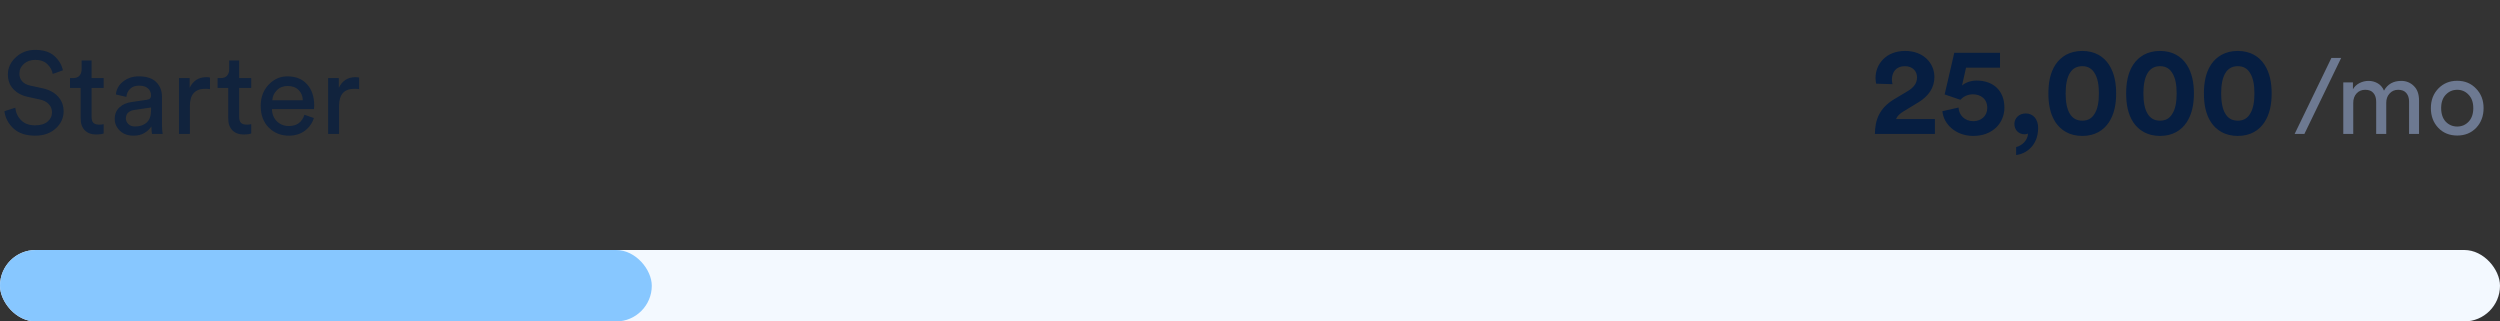
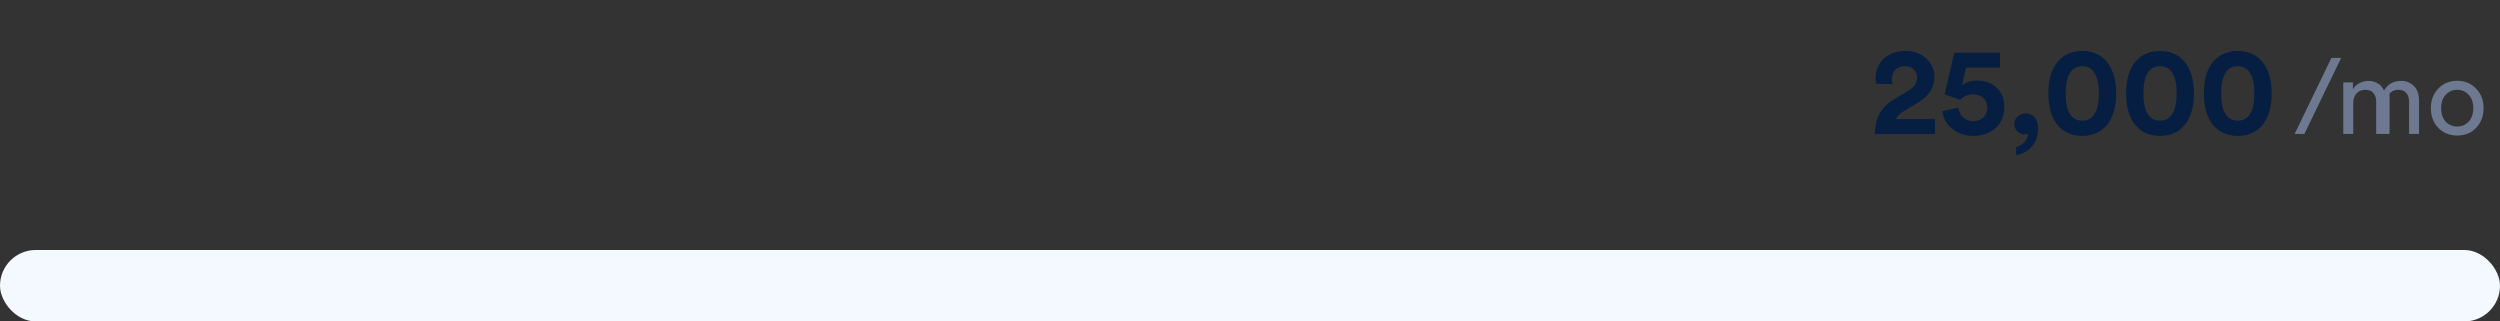
<svg xmlns="http://www.w3.org/2000/svg" width="280" height="36" viewBox="0 0 280 36" fill="none">
  <rect x="0" y="0" width="280" height="36" fill="#333333" stroke="none" />
  <path d="M211.963 9.428C211.921 9.274 211.893 9.092 211.893 8.924C211.893 8.07 212.369 7.412 213.335 7.412C214.245 7.412 214.707 8 214.707 8.658C214.707 9.288 214.399 9.764 213.629 10.226L212.131 11.122C210.507 12.102 210.003 13.404 209.989 15H216.709V13.334H212.355C212.495 12.984 212.789 12.732 213.139 12.508L214.889 11.444C216.009 10.758 216.653 9.806 216.653 8.63C216.653 7.048 215.407 5.704 213.377 5.704C211.263 5.704 210.059 7.146 210.059 8.742C210.059 8.966 210.101 9.246 210.129 9.372L211.963 9.428ZM217.549 12.452C217.661 13.88 219.033 15.224 221.007 15.224C223.191 15.224 224.493 13.754 224.493 12.06C224.493 10.114 223.205 9.022 221.385 9.022C220.783 9.022 220.139 9.218 219.747 9.582L220.195 7.58H224.003V5.914H218.879L217.801 10.576C217.997 10.632 219.383 11.108 219.565 11.178C219.859 10.842 220.349 10.562 220.965 10.562C221.805 10.562 222.575 11.052 222.575 12.088C222.575 12.998 221.875 13.572 221.007 13.572C220.041 13.572 219.397 12.886 219.355 12.046L217.549 12.452ZM225.612 13.88C225.612 14.552 226.088 15.042 226.774 15.042C226.928 15.042 227.082 15 227.138 14.958C227.11 15.728 226.438 16.33 225.808 16.47V17.366C226.844 17.24 228.272 16.372 228.272 14.314C228.272 13.404 227.754 12.704 226.886 12.704C226.158 12.704 225.612 13.208 225.612 13.88ZM231.352 10.464C231.352 9.512 231.492 8.7 231.842 8.154C232.122 7.706 232.556 7.412 233.214 7.412C233.886 7.412 234.292 7.706 234.572 8.154C234.936 8.7 235.076 9.512 235.076 10.464C235.076 11.416 234.936 12.228 234.572 12.774C234.292 13.222 233.886 13.516 233.214 13.516C232.556 13.516 232.122 13.222 231.842 12.774C231.492 12.228 231.352 11.416 231.352 10.464ZM229.42 10.464C229.42 11.626 229.602 12.76 230.218 13.698C230.82 14.594 231.8 15.224 233.214 15.224C234.628 15.224 235.608 14.594 236.196 13.698C236.812 12.76 237.008 11.626 237.008 10.464C237.008 9.302 236.812 8.168 236.196 7.23C235.608 6.334 234.628 5.704 233.214 5.704C231.8 5.704 230.82 6.334 230.218 7.23C229.602 8.168 229.42 9.302 229.42 10.464ZM240.061 10.464C240.061 9.512 240.201 8.7 240.551 8.154C240.831 7.706 241.265 7.412 241.923 7.412C242.595 7.412 243.001 7.706 243.281 8.154C243.645 8.7 243.785 9.512 243.785 10.464C243.785 11.416 243.645 12.228 243.281 12.774C243.001 13.222 242.595 13.516 241.923 13.516C241.265 13.516 240.831 13.222 240.551 12.774C240.201 12.228 240.061 11.416 240.061 10.464ZM238.129 10.464C238.129 11.626 238.311 12.76 238.927 13.698C239.529 14.594 240.509 15.224 241.923 15.224C243.337 15.224 244.317 14.594 244.905 13.698C245.521 12.76 245.717 11.626 245.717 10.464C245.717 9.302 245.521 8.168 244.905 7.23C244.317 6.334 243.337 5.704 241.923 5.704C240.509 5.704 239.529 6.334 238.927 7.23C238.311 8.168 238.129 9.302 238.129 10.464ZM248.77 10.464C248.77 9.512 248.91 8.7 249.26 8.154C249.54 7.706 249.974 7.412 250.632 7.412C251.304 7.412 251.71 7.706 251.99 8.154C252.354 8.7 252.494 9.512 252.494 10.464C252.494 11.416 252.354 12.228 251.99 12.774C251.71 13.222 251.304 13.516 250.632 13.516C249.974 13.516 249.54 13.222 249.26 12.774C248.91 12.228 248.77 11.416 248.77 10.464ZM246.838 10.464C246.838 11.626 247.02 12.76 247.636 13.698C248.238 14.594 249.218 15.224 250.632 15.224C252.046 15.224 253.026 14.594 253.614 13.698C254.23 12.76 254.426 11.626 254.426 10.464C254.426 9.302 254.23 8.168 253.614 7.23C253.026 6.334 252.046 5.704 250.632 5.704C249.218 5.704 248.238 6.334 247.636 7.23C247.02 8.168 246.838 9.302 246.838 10.464Z" fill="#061E41" />
-   <path d="M7.046 7.876L5.902 8.279C5.841 7.88 5.646 7.521 5.317 7.2C4.988 6.871 4.533 6.706 3.952 6.706C3.441 6.706 3.016 6.853 2.678 7.148C2.34 7.443 2.171 7.807 2.171 8.24C2.171 8.578 2.271 8.864 2.47 9.098C2.678 9.332 2.973 9.492 3.354 9.579L4.732 9.878C5.495 10.043 6.084 10.355 6.5 10.814C6.916 11.265 7.124 11.815 7.124 12.465C7.124 13.21 6.829 13.852 6.24 14.389C5.651 14.926 4.884 15.195 3.939 15.195C2.908 15.195 2.097 14.926 1.508 14.389C0.927 13.843 0.589 13.197 0.494 12.452L1.716 12.062C1.768 12.617 1.985 13.085 2.366 13.466C2.747 13.847 3.267 14.038 3.926 14.038C4.533 14.038 5.001 13.899 5.33 13.622C5.659 13.345 5.824 12.994 5.824 12.569C5.824 12.222 5.707 11.923 5.473 11.672C5.239 11.412 4.897 11.234 4.446 11.139L3.133 10.853C2.448 10.706 1.902 10.415 1.495 9.982C1.088 9.549 0.884 8.998 0.884 8.331C0.884 7.603 1.179 6.966 1.768 6.42C2.366 5.865 3.085 5.588 3.926 5.588C4.871 5.588 5.594 5.818 6.097 6.277C6.6 6.736 6.916 7.269 7.046 7.876ZM10.257 6.771V8.747H11.609V9.852H10.257V13.102C10.257 13.397 10.322 13.613 10.452 13.752C10.591 13.891 10.816 13.96 11.128 13.96C11.31 13.96 11.47 13.943 11.609 13.908V14.948C11.401 15.026 11.124 15.065 10.777 15.065C10.24 15.065 9.815 14.909 9.503 14.597C9.191 14.285 9.035 13.847 9.035 13.284V9.852H7.839V8.747H8.177C8.498 8.747 8.736 8.66 8.892 8.487C9.057 8.305 9.139 8.071 9.139 7.785V6.771H10.257ZM12.85 13.323C12.85 12.786 13.024 12.357 13.37 12.036C13.717 11.707 14.176 11.503 14.748 11.425L16.438 11.178C16.759 11.135 16.919 10.979 16.919 10.71C16.919 10.381 16.806 10.112 16.581 9.904C16.356 9.696 16.018 9.592 15.567 9.592C15.151 9.592 14.822 9.709 14.579 9.943C14.336 10.168 14.194 10.472 14.15 10.853L12.98 10.58C13.041 9.982 13.314 9.497 13.799 9.124C14.284 8.743 14.865 8.552 15.541 8.552C16.425 8.552 17.079 8.769 17.504 9.202C17.929 9.627 18.141 10.173 18.141 10.84V13.973C18.141 14.346 18.167 14.688 18.219 15H17.023C16.98 14.74 16.958 14.458 16.958 14.155C16.785 14.432 16.529 14.675 16.191 14.883C15.862 15.091 15.446 15.195 14.943 15.195C14.328 15.195 13.825 15.013 13.435 14.649C13.045 14.276 12.85 13.834 12.85 13.323ZM15.112 14.168C15.658 14.168 16.096 14.021 16.425 13.726C16.755 13.431 16.919 12.963 16.919 12.322V12.036L15.008 12.322C14.731 12.365 14.51 12.465 14.345 12.621C14.181 12.777 14.098 12.989 14.098 13.258C14.098 13.501 14.189 13.713 14.371 13.895C14.562 14.077 14.809 14.168 15.112 14.168ZM23.516 8.682V9.982C23.334 9.956 23.156 9.943 22.983 9.943C21.839 9.943 21.267 10.584 21.267 11.867V15H20.045V8.747H21.241V9.839C21.622 9.042 22.246 8.643 23.113 8.643C23.252 8.643 23.386 8.656 23.516 8.682ZM26.786 6.771V8.747H28.138V9.852H26.786V13.102C26.786 13.397 26.851 13.613 26.981 13.752C27.12 13.891 27.345 13.96 27.657 13.96C27.839 13.96 28 13.943 28.138 13.908V14.948C27.93 15.026 27.653 15.065 27.306 15.065C26.769 15.065 26.344 14.909 26.032 14.597C25.72 14.285 25.564 13.847 25.564 13.284V9.852H24.368V8.747H24.706C25.027 8.747 25.265 8.66 25.421 8.487C25.586 8.305 25.668 8.071 25.668 7.785V6.771H26.786ZM30.499 11.23H33.918C33.901 10.762 33.745 10.381 33.45 10.086C33.155 9.783 32.739 9.631 32.202 9.631C31.717 9.631 31.318 9.791 31.006 10.112C30.694 10.424 30.525 10.797 30.499 11.23ZM34.1 12.855L35.153 13.219C34.971 13.8 34.633 14.276 34.139 14.649C33.645 15.013 33.047 15.195 32.345 15.195C31.47 15.195 30.724 14.896 30.109 14.298C29.502 13.691 29.199 12.877 29.199 11.854C29.199 10.901 29.494 10.112 30.083 9.488C30.672 8.864 31.374 8.552 32.189 8.552C33.134 8.552 33.87 8.851 34.399 9.449C34.928 10.038 35.192 10.831 35.192 11.828C35.192 11.984 35.183 12.114 35.166 12.218H30.46C30.469 12.773 30.651 13.228 31.006 13.583C31.37 13.938 31.816 14.116 32.345 14.116C33.238 14.116 33.823 13.696 34.1 12.855ZM40.223 8.682V9.982C40.041 9.956 39.863 9.943 39.69 9.943C38.546 9.943 37.974 10.584 37.974 11.867V15H36.752V8.747H37.948V9.839C38.329 9.042 38.953 8.643 39.82 8.643C39.959 8.643 40.093 8.656 40.223 8.682Z" fill="#061E41" fill-opacity="0.75" />
-   <path d="M262.208 6.492L258.092 15H257L261.116 6.492H262.208ZM263.564 15H262.448V9.228H263.528V9.996C263.704 9.692 263.952 9.46 264.272 9.3C264.592 9.14 264.928 9.06 265.28 9.06C265.656 9.06 266 9.152 266.312 9.336C266.624 9.52 266.856 9.792 267.008 10.152C267.408 9.424 268.052 9.06 268.94 9.06C269.492 9.06 269.96 9.248 270.344 9.624C270.736 10 270.932 10.544 270.932 11.256V15H269.816V11.376C269.816 10.976 269.712 10.656 269.504 10.416C269.304 10.176 269 10.056 268.592 10.056C268.2 10.056 267.88 10.196 267.632 10.476C267.384 10.748 267.26 11.092 267.26 11.508V15H266.132V11.376C266.132 10.976 266.028 10.656 265.82 10.416C265.62 10.176 265.316 10.056 264.908 10.056C264.508 10.056 264.184 10.192 263.936 10.464C263.688 10.736 263.564 11.088 263.564 11.52V15ZM273.925 13.632C274.277 13.992 274.705 14.172 275.209 14.172C275.713 14.172 276.137 13.992 276.481 13.632C276.833 13.264 277.009 12.756 277.009 12.108C277.009 11.468 276.833 10.968 276.481 10.608C276.137 10.24 275.713 10.056 275.209 10.056C274.705 10.056 274.277 10.24 273.925 10.608C273.581 10.968 273.409 11.468 273.409 12.108C273.409 12.756 273.581 13.264 273.925 13.632ZM273.085 9.924C273.645 9.34 274.353 9.048 275.209 9.048C276.065 9.048 276.769 9.34 277.321 9.924C277.881 10.5 278.161 11.228 278.161 12.108C278.161 12.996 277.885 13.732 277.333 14.316C276.781 14.892 276.073 15.18 275.209 15.18C274.345 15.18 273.637 14.892 273.085 14.316C272.533 13.732 272.257 12.996 272.257 12.108C272.257 11.228 272.533 10.5 273.085 9.924Z" fill="#6D7991" />
+   <path d="M262.208 6.492L258.092 15H257L261.116 6.492H262.208ZM263.564 15H262.448V9.228H263.528V9.996C263.704 9.692 263.952 9.46 264.272 9.3C264.592 9.14 264.928 9.06 265.28 9.06C265.656 9.06 266 9.152 266.312 9.336C266.624 9.52 266.856 9.792 267.008 10.152C267.408 9.424 268.052 9.06 268.94 9.06C269.492 9.06 269.96 9.248 270.344 9.624C270.736 10 270.932 10.544 270.932 11.256V15H269.816V11.376C269.816 10.976 269.712 10.656 269.504 10.416C269.304 10.176 269 10.056 268.592 10.056C268.2 10.056 267.88 10.196 267.632 10.476V15H266.132V11.376C266.132 10.976 266.028 10.656 265.82 10.416C265.62 10.176 265.316 10.056 264.908 10.056C264.508 10.056 264.184 10.192 263.936 10.464C263.688 10.736 263.564 11.088 263.564 11.52V15ZM273.925 13.632C274.277 13.992 274.705 14.172 275.209 14.172C275.713 14.172 276.137 13.992 276.481 13.632C276.833 13.264 277.009 12.756 277.009 12.108C277.009 11.468 276.833 10.968 276.481 10.608C276.137 10.24 275.713 10.056 275.209 10.056C274.705 10.056 274.277 10.24 273.925 10.608C273.581 10.968 273.409 11.468 273.409 12.108C273.409 12.756 273.581 13.264 273.925 13.632ZM273.085 9.924C273.645 9.34 274.353 9.048 275.209 9.048C276.065 9.048 276.769 9.34 277.321 9.924C277.881 10.5 278.161 11.228 278.161 12.108C278.161 12.996 277.885 13.732 277.333 14.316C276.781 14.892 276.073 15.18 275.209 15.18C274.345 15.18 273.637 14.892 273.085 14.316C272.533 13.732 272.257 12.996 272.257 12.108C272.257 11.228 272.533 10.5 273.085 9.924Z" fill="#6D7991" />
  <rect y="28" width="280" height="8" rx="4" fill="#F3F9FF" />
-   <rect y="28" width="73" height="8" rx="4" fill="#87C7FF" />
</svg>